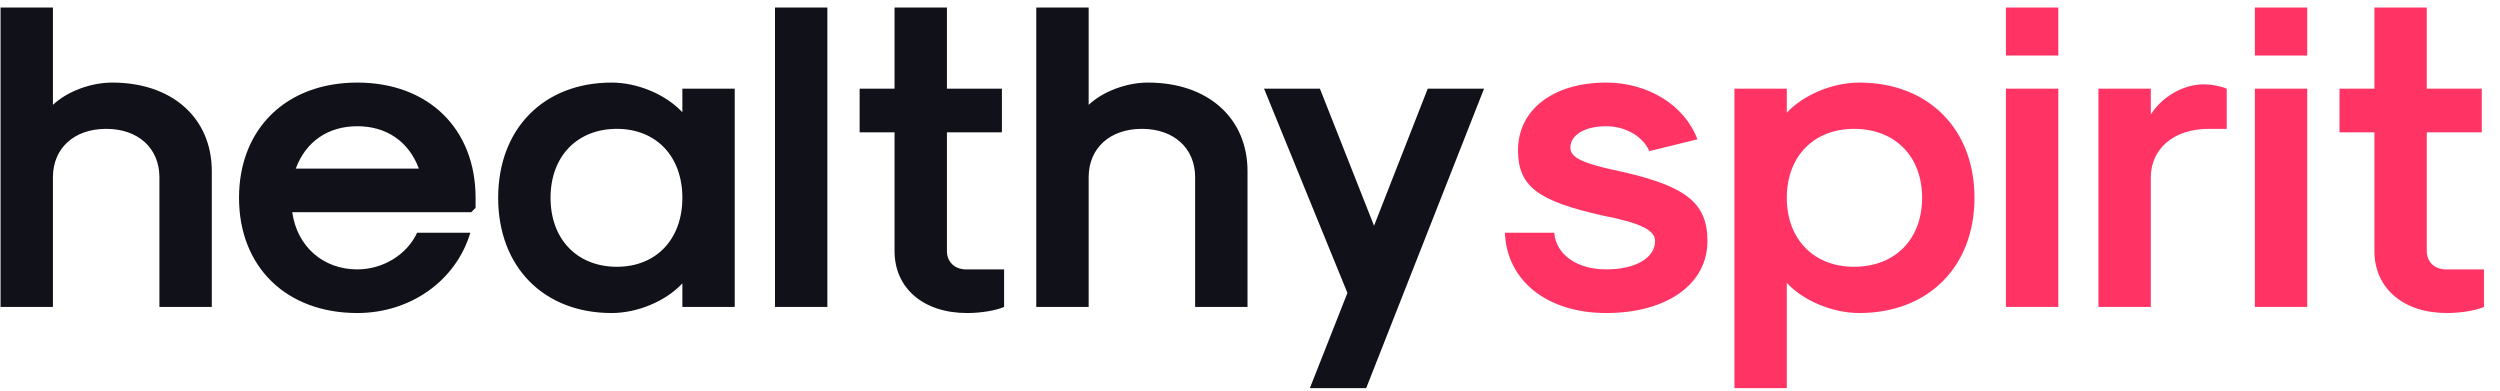
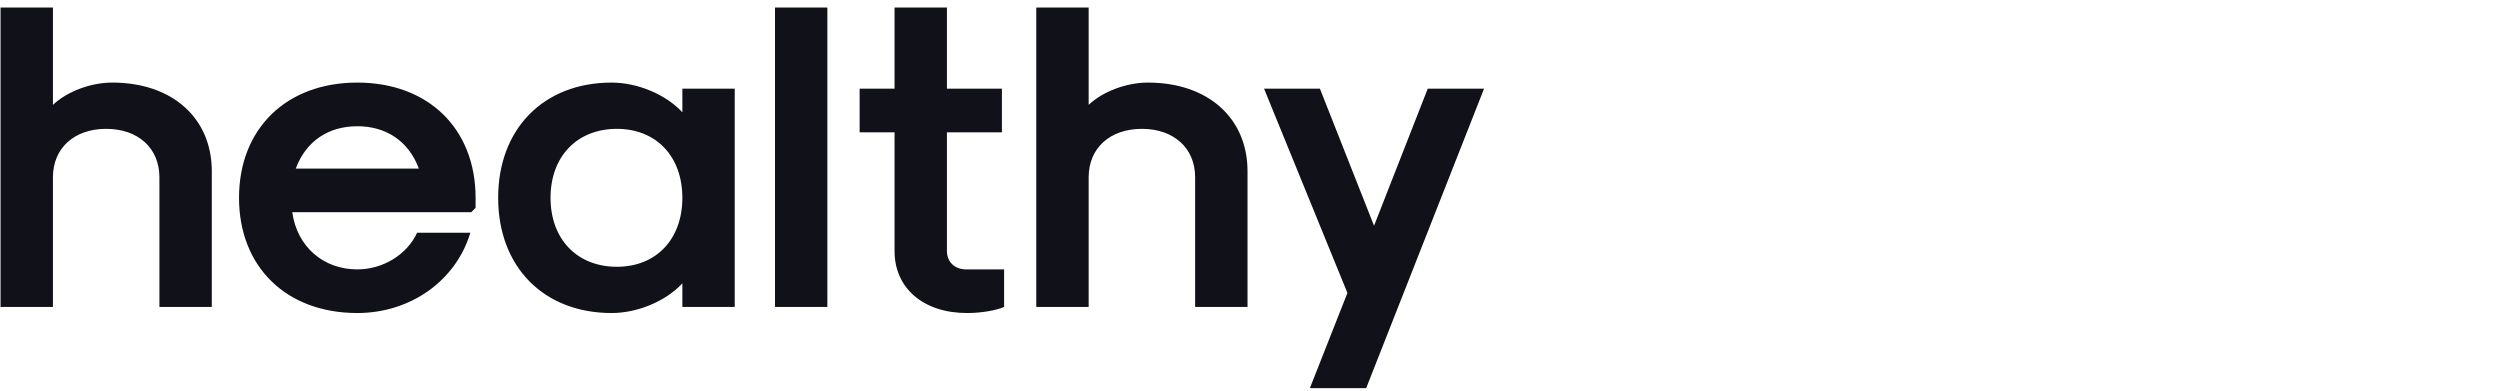
<svg xmlns="http://www.w3.org/2000/svg" width="128" height="20" viewBox="0 0 128 20" fill="none">
  <path d="M0.028 15.714H2.71V9.077C2.71 7.58 3.804 6.597 5.436 6.597C7.067 6.597 8.162 7.58 8.162 9.077V15.714H10.844V8.765C10.844 6.038 8.81 4.228 5.749 4.228C4.654 4.228 3.447 4.675 2.71 5.368V0.385H0.028V15.714ZM18.294 16.027C21.02 16.027 23.344 14.374 24.082 11.915H21.356C20.842 13.033 19.613 13.793 18.294 13.793C16.551 13.793 15.21 12.63 14.964 10.865H24.127L24.35 10.642V10.128C24.35 6.597 21.937 4.228 18.294 4.228C14.652 4.228 12.238 6.597 12.238 10.128C12.238 13.659 14.652 16.027 18.294 16.027ZM15.143 8.631C15.657 7.245 16.797 6.463 18.294 6.463C19.791 6.463 20.931 7.245 21.445 8.631H15.143ZM31.317 16.027C32.635 16.027 34.087 15.424 34.937 14.508V15.714H37.618V4.541H34.937V5.748C34.087 4.832 32.635 4.228 31.317 4.228C27.831 4.228 25.506 6.597 25.506 10.128C25.506 13.659 27.831 16.027 31.317 16.027ZM31.585 13.659C29.551 13.659 28.188 12.251 28.188 10.128C28.188 8.005 29.551 6.597 31.585 6.597C33.596 6.597 34.937 8.005 34.937 10.128C34.937 12.251 33.596 13.659 31.585 13.659ZM39.68 15.714H42.361V0.385H39.68V15.714ZM49.51 16.027C50.248 16.027 51.008 15.893 51.41 15.714V13.793H49.466C48.885 13.793 48.483 13.413 48.483 12.854V6.776H51.298V4.541H48.483V0.385H45.801V4.541H44.013V6.776H45.801V12.854C45.801 14.754 47.276 16.027 49.51 16.027ZM53.057 15.714H55.739V9.077C55.739 7.58 56.834 6.597 58.465 6.597C60.096 6.597 61.191 7.58 61.191 9.077V15.714H63.873V8.765C63.873 6.038 61.839 4.228 58.778 4.228C57.683 4.228 56.476 4.675 55.739 5.368V0.385H53.057V15.714ZM67.066 19.871H69.949L75.983 4.541H73.1L70.351 11.558L67.58 4.541H64.72L68.988 14.999L67.066 19.871Z" fill="#101119" />
-   <path d="M82.236 16.027C85.342 16.027 87.421 14.552 87.421 12.34C87.421 10.306 86.236 9.457 82.504 8.675C80.918 8.318 80.404 8.027 80.404 7.558C80.404 6.91 81.141 6.463 82.236 6.463C83.219 6.463 84.113 6.977 84.448 7.737L86.907 7.133C86.259 5.39 84.382 4.228 82.236 4.228C79.532 4.228 77.722 5.614 77.722 7.692C77.722 9.547 78.75 10.284 81.99 11.022C84.069 11.424 84.739 11.804 84.739 12.34C84.739 13.211 83.733 13.793 82.236 13.793C80.739 13.793 79.666 13.033 79.577 11.915H77.052C77.141 14.374 79.219 16.027 82.236 16.027ZM95.194 4.228C93.831 4.228 92.334 4.854 91.484 5.77V4.541H88.803V19.871H91.484V14.485C92.334 15.402 93.831 16.027 95.194 16.027C98.725 16.027 101.093 13.659 101.093 10.128C101.093 6.597 98.725 4.228 95.194 4.228ZM94.926 6.597C97.026 6.597 98.412 8.005 98.412 10.128C98.412 12.251 97.026 13.659 94.926 13.659C92.87 13.659 91.484 12.251 91.484 10.128C91.484 8.005 92.87 6.597 94.926 6.597ZM102.704 2.843H105.386V0.385H102.704V2.843ZM102.704 15.714H105.386V4.541H102.704V15.714ZM107.44 15.714H110.121V9.1C110.121 7.603 111.305 6.597 113.093 6.597H114.009V4.541C113.697 4.407 113.227 4.318 112.825 4.318C111.797 4.318 110.702 4.943 110.121 5.86V4.541H107.44V15.714ZM115.449 2.843H118.13V0.385H115.449V2.843ZM115.449 15.714H118.13V4.541H115.449V15.714ZM125.279 16.027C126.016 16.027 126.776 15.893 127.179 15.714V13.793H125.234C124.653 13.793 124.251 13.413 124.251 12.854V6.776H127.067V4.541H124.251V0.385H121.57V4.541H119.782V6.776H121.57V12.854C121.57 14.754 123.044 16.027 125.279 16.027Z" fill="#FF3364" />
</svg>